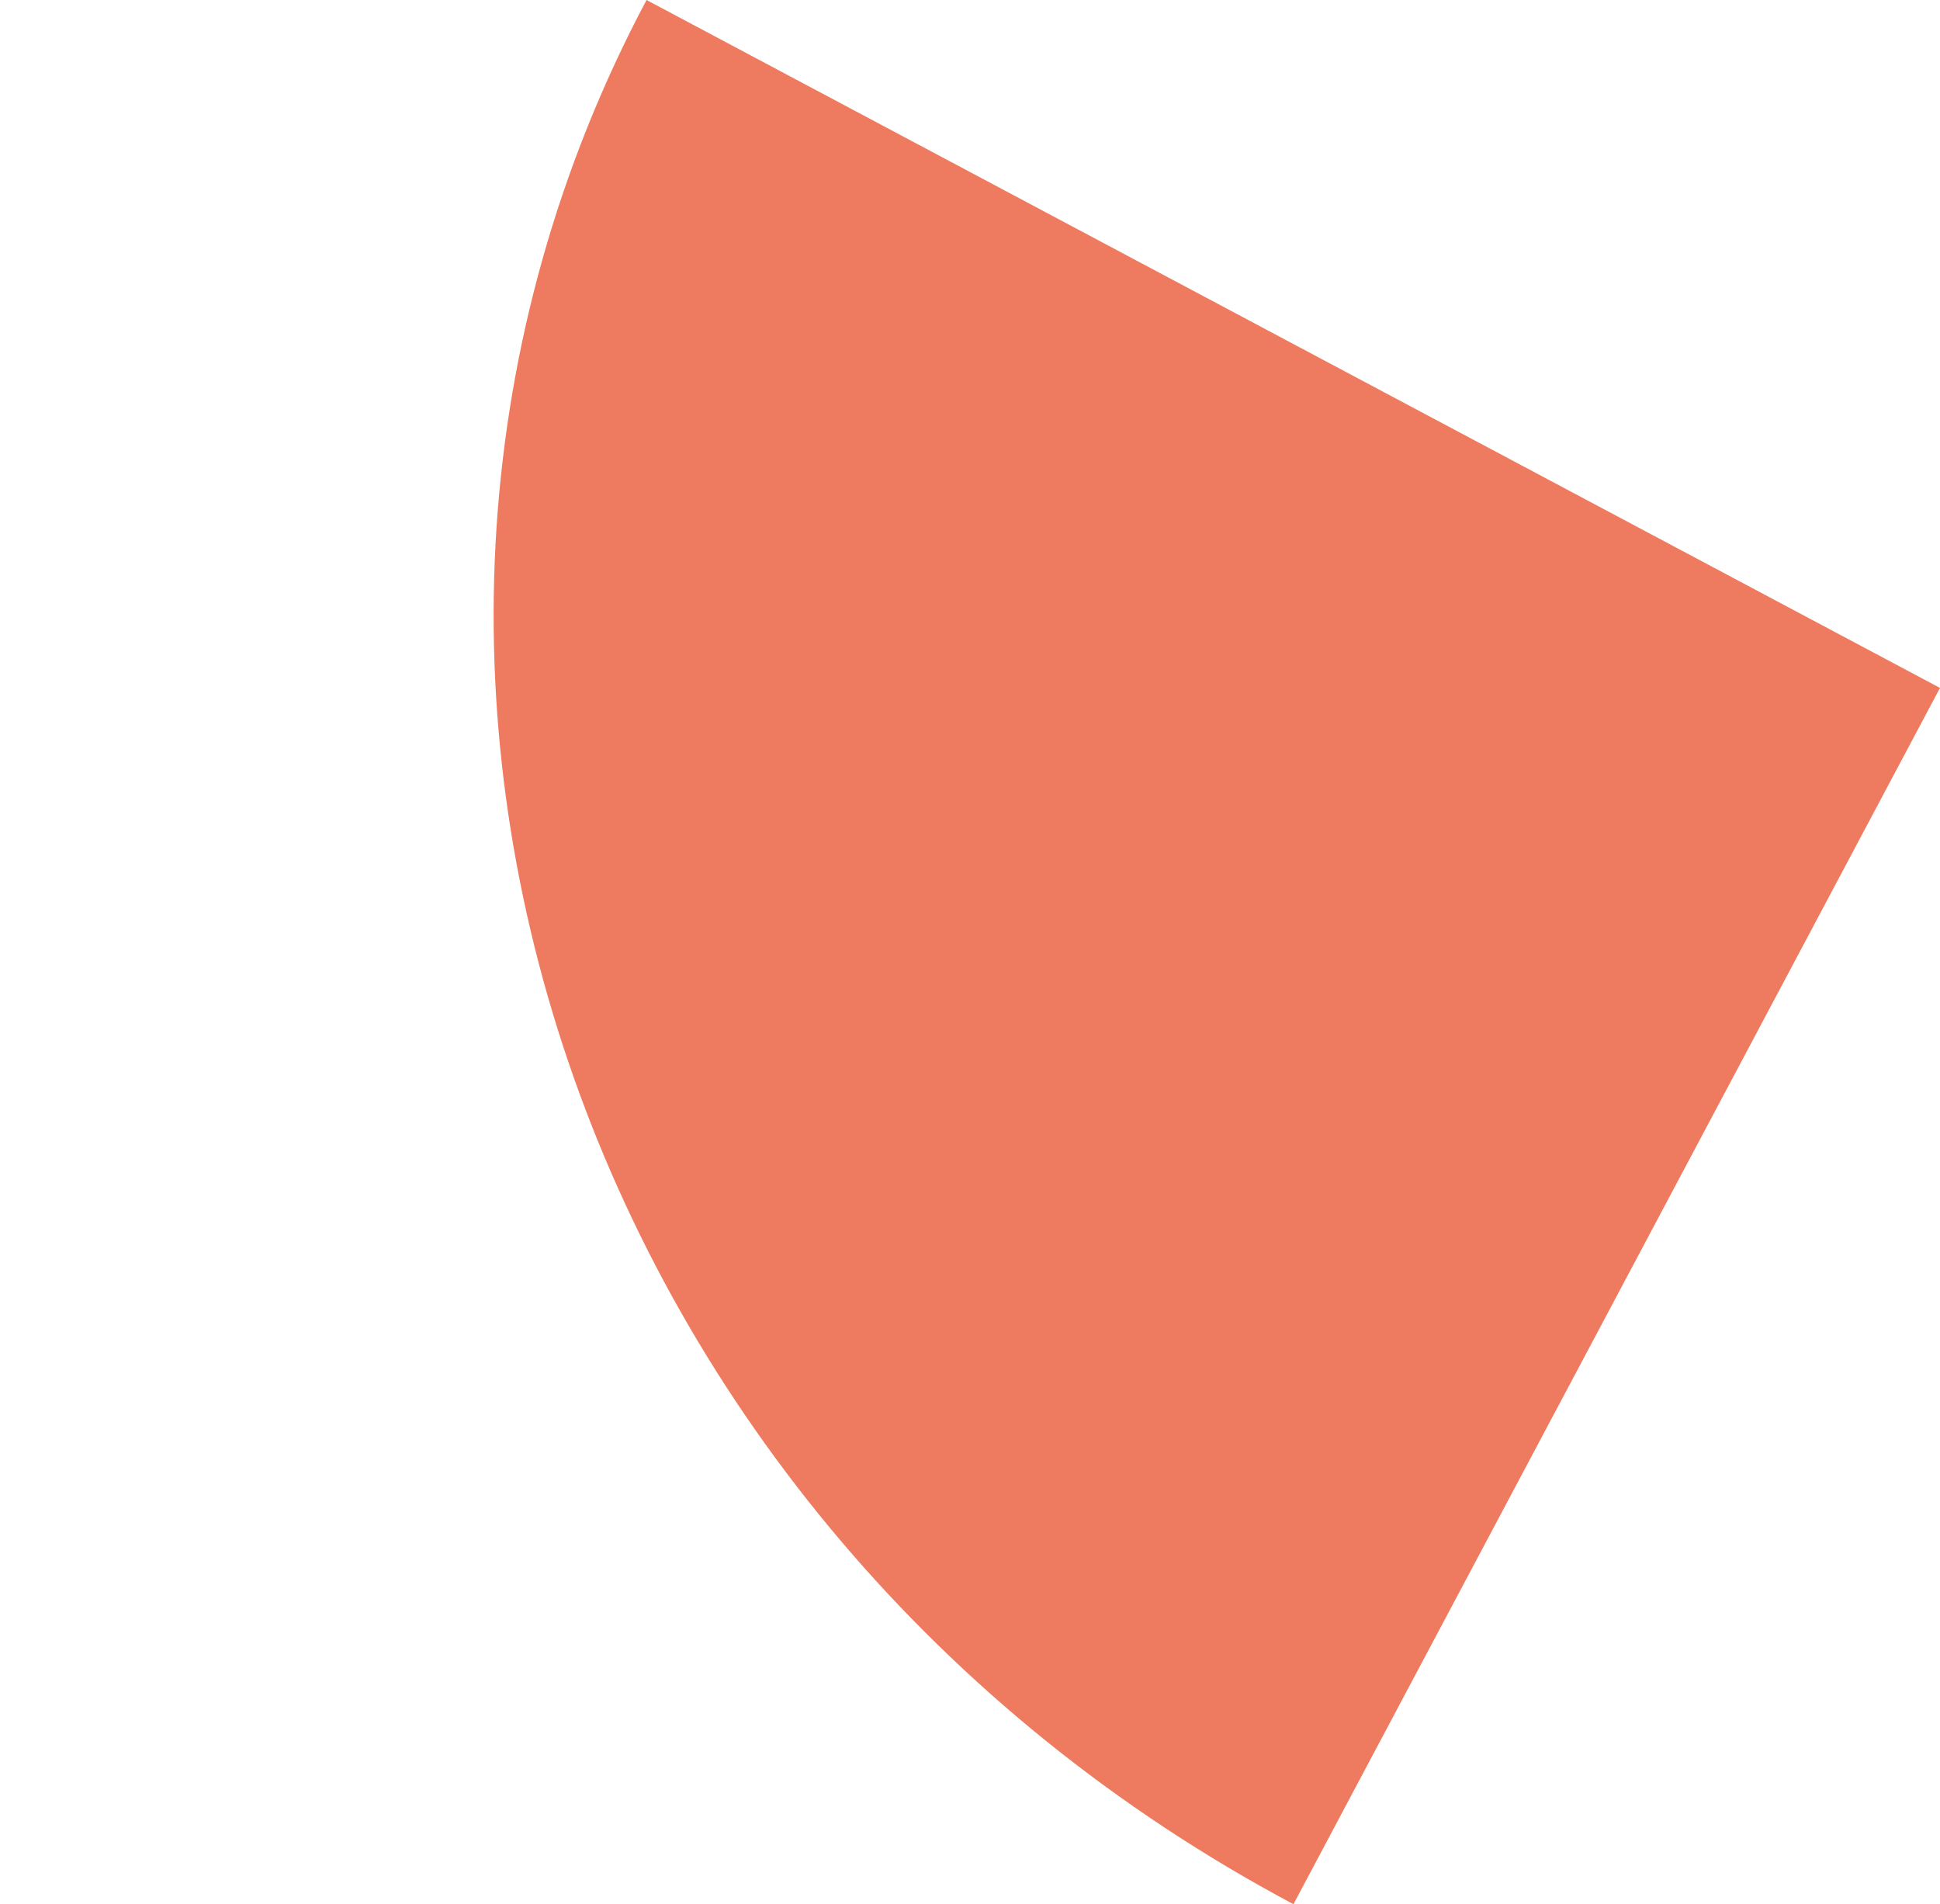
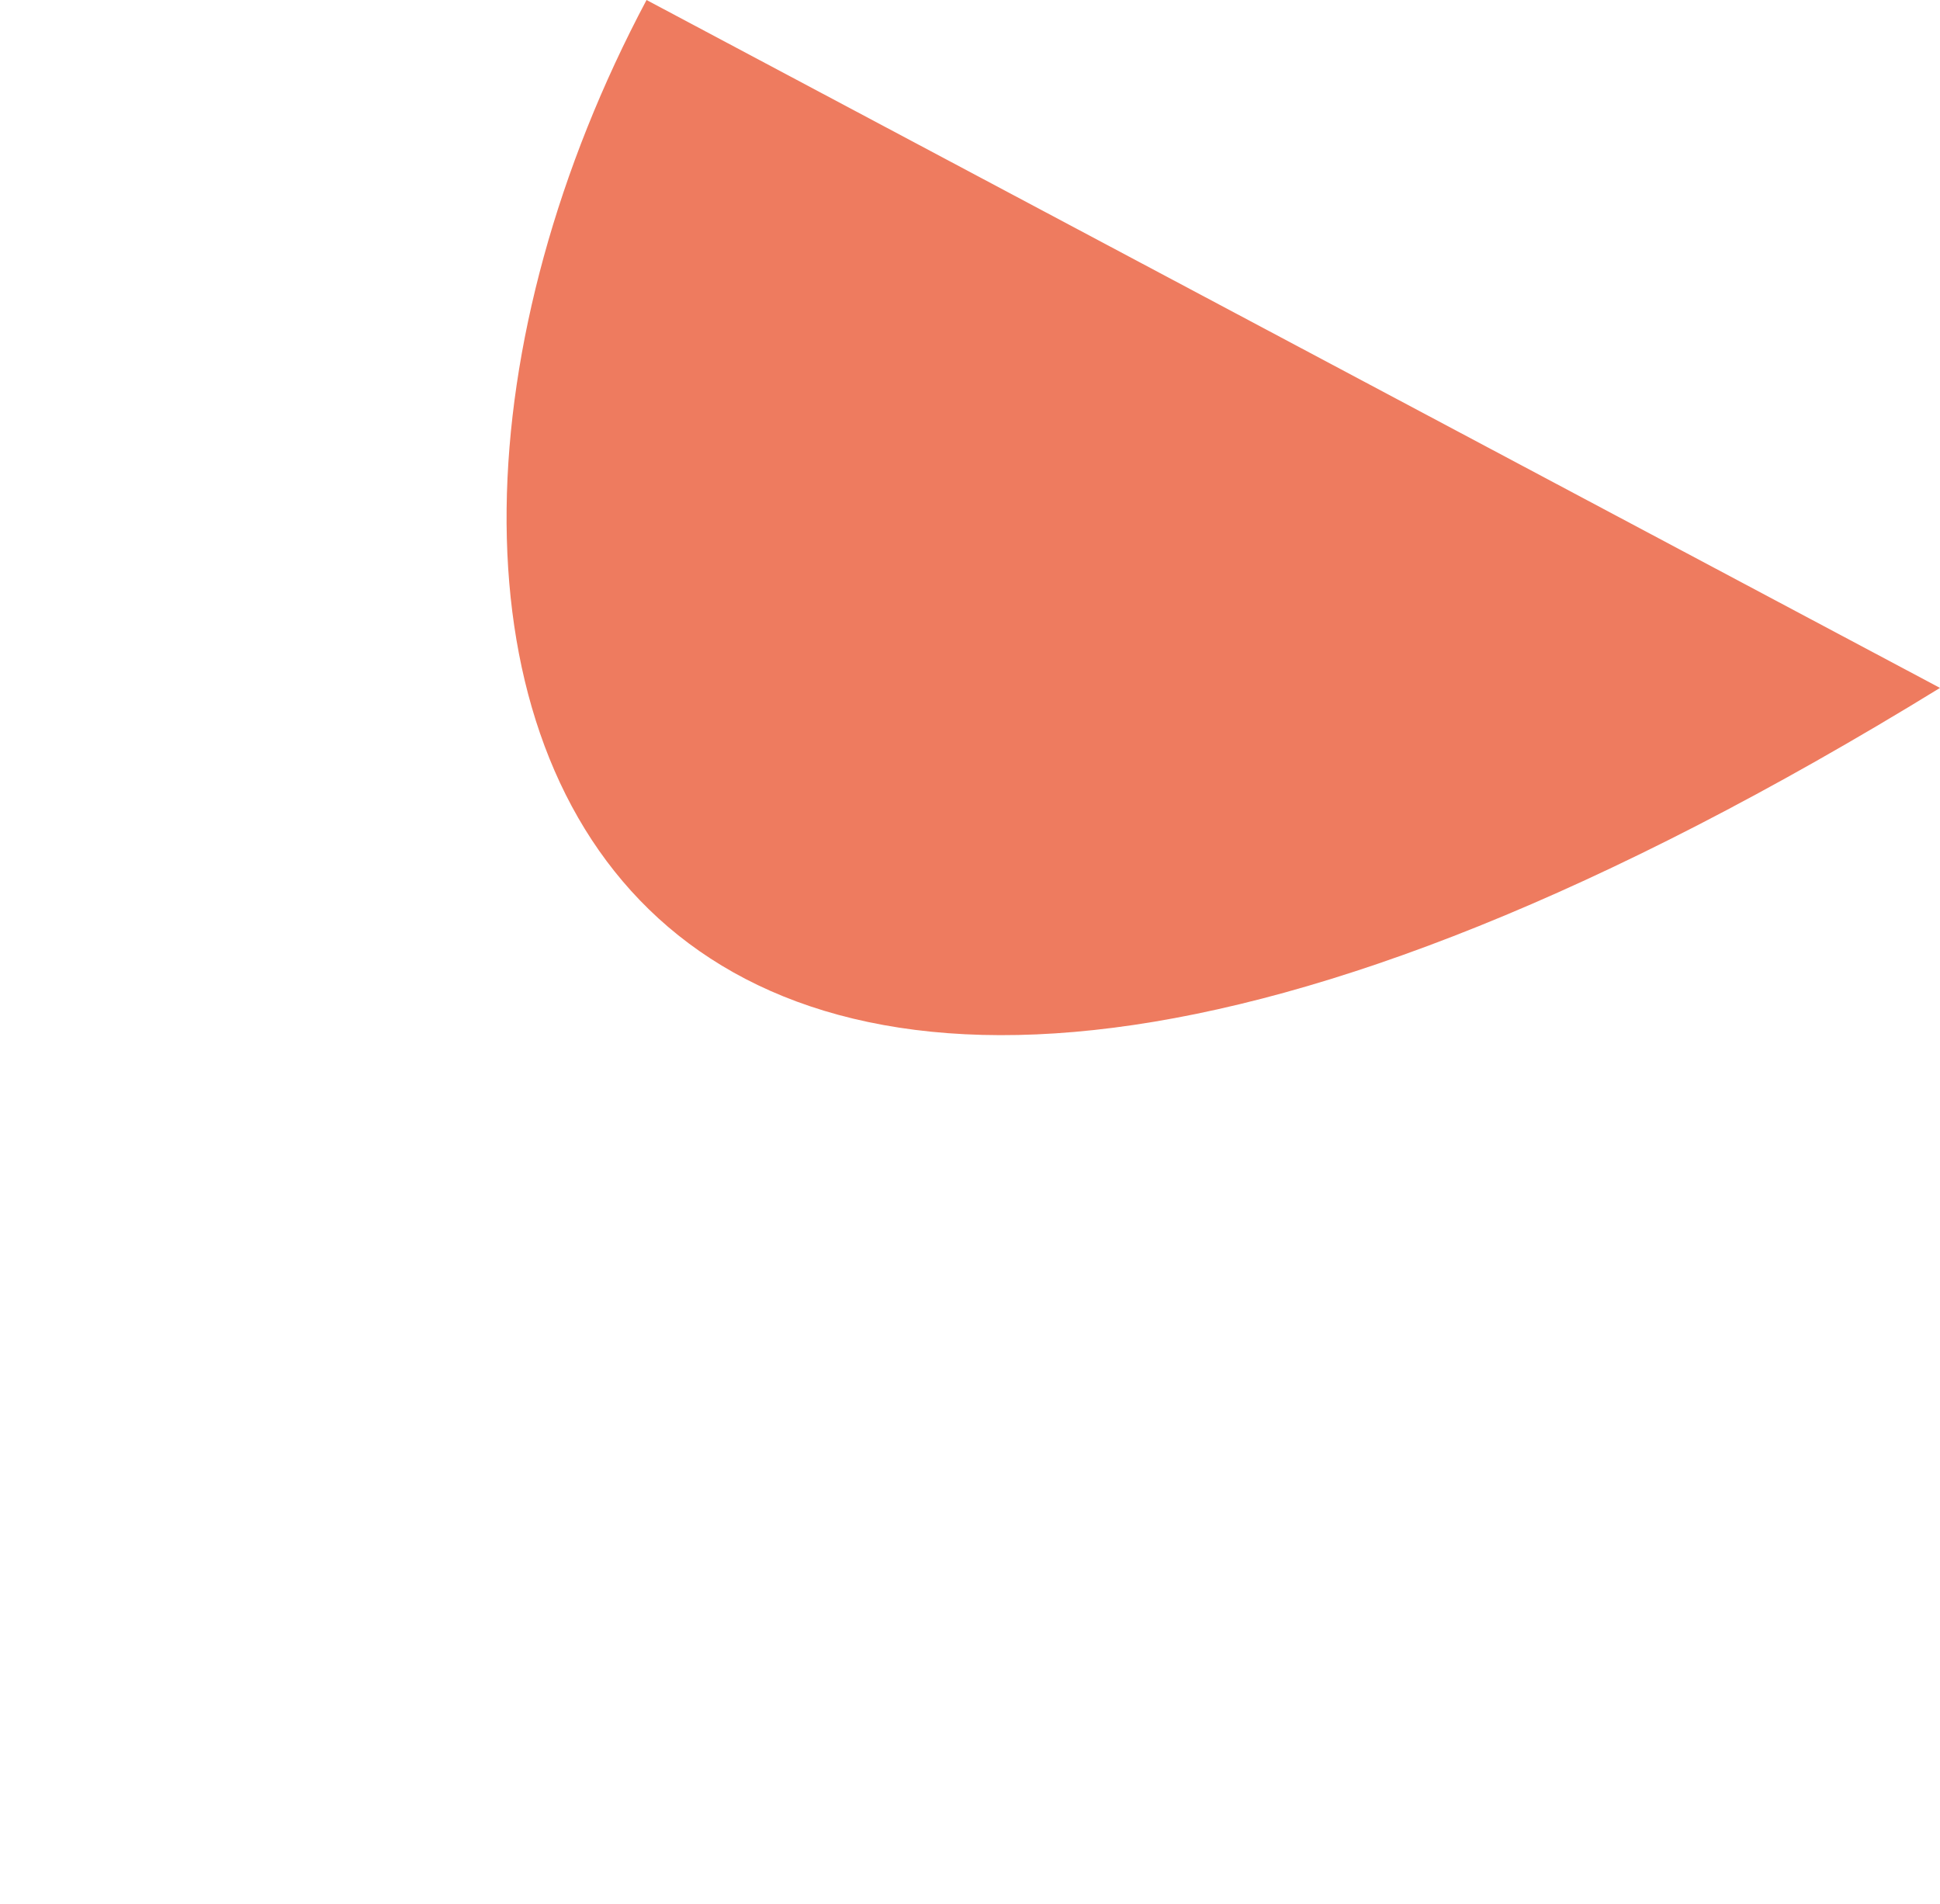
<svg xmlns="http://www.w3.org/2000/svg" width="359.468" height="352.744" viewBox="0 0 359.468 352.744">
  <g transform="translate(239.668 352.744) rotate(-152)">
-     <path d="M255.18,0h0V271.441H0C0,121.528,114.248,0,255.18,0Z" transform="translate(271.441) rotate(90)" fill="#ee7b5f" />
+     <path d="M255.18,0h0V271.441C0,121.528,114.248,0,255.18,0Z" transform="translate(271.441) rotate(90)" fill="#ee7b5f" />
  </g>
</svg>